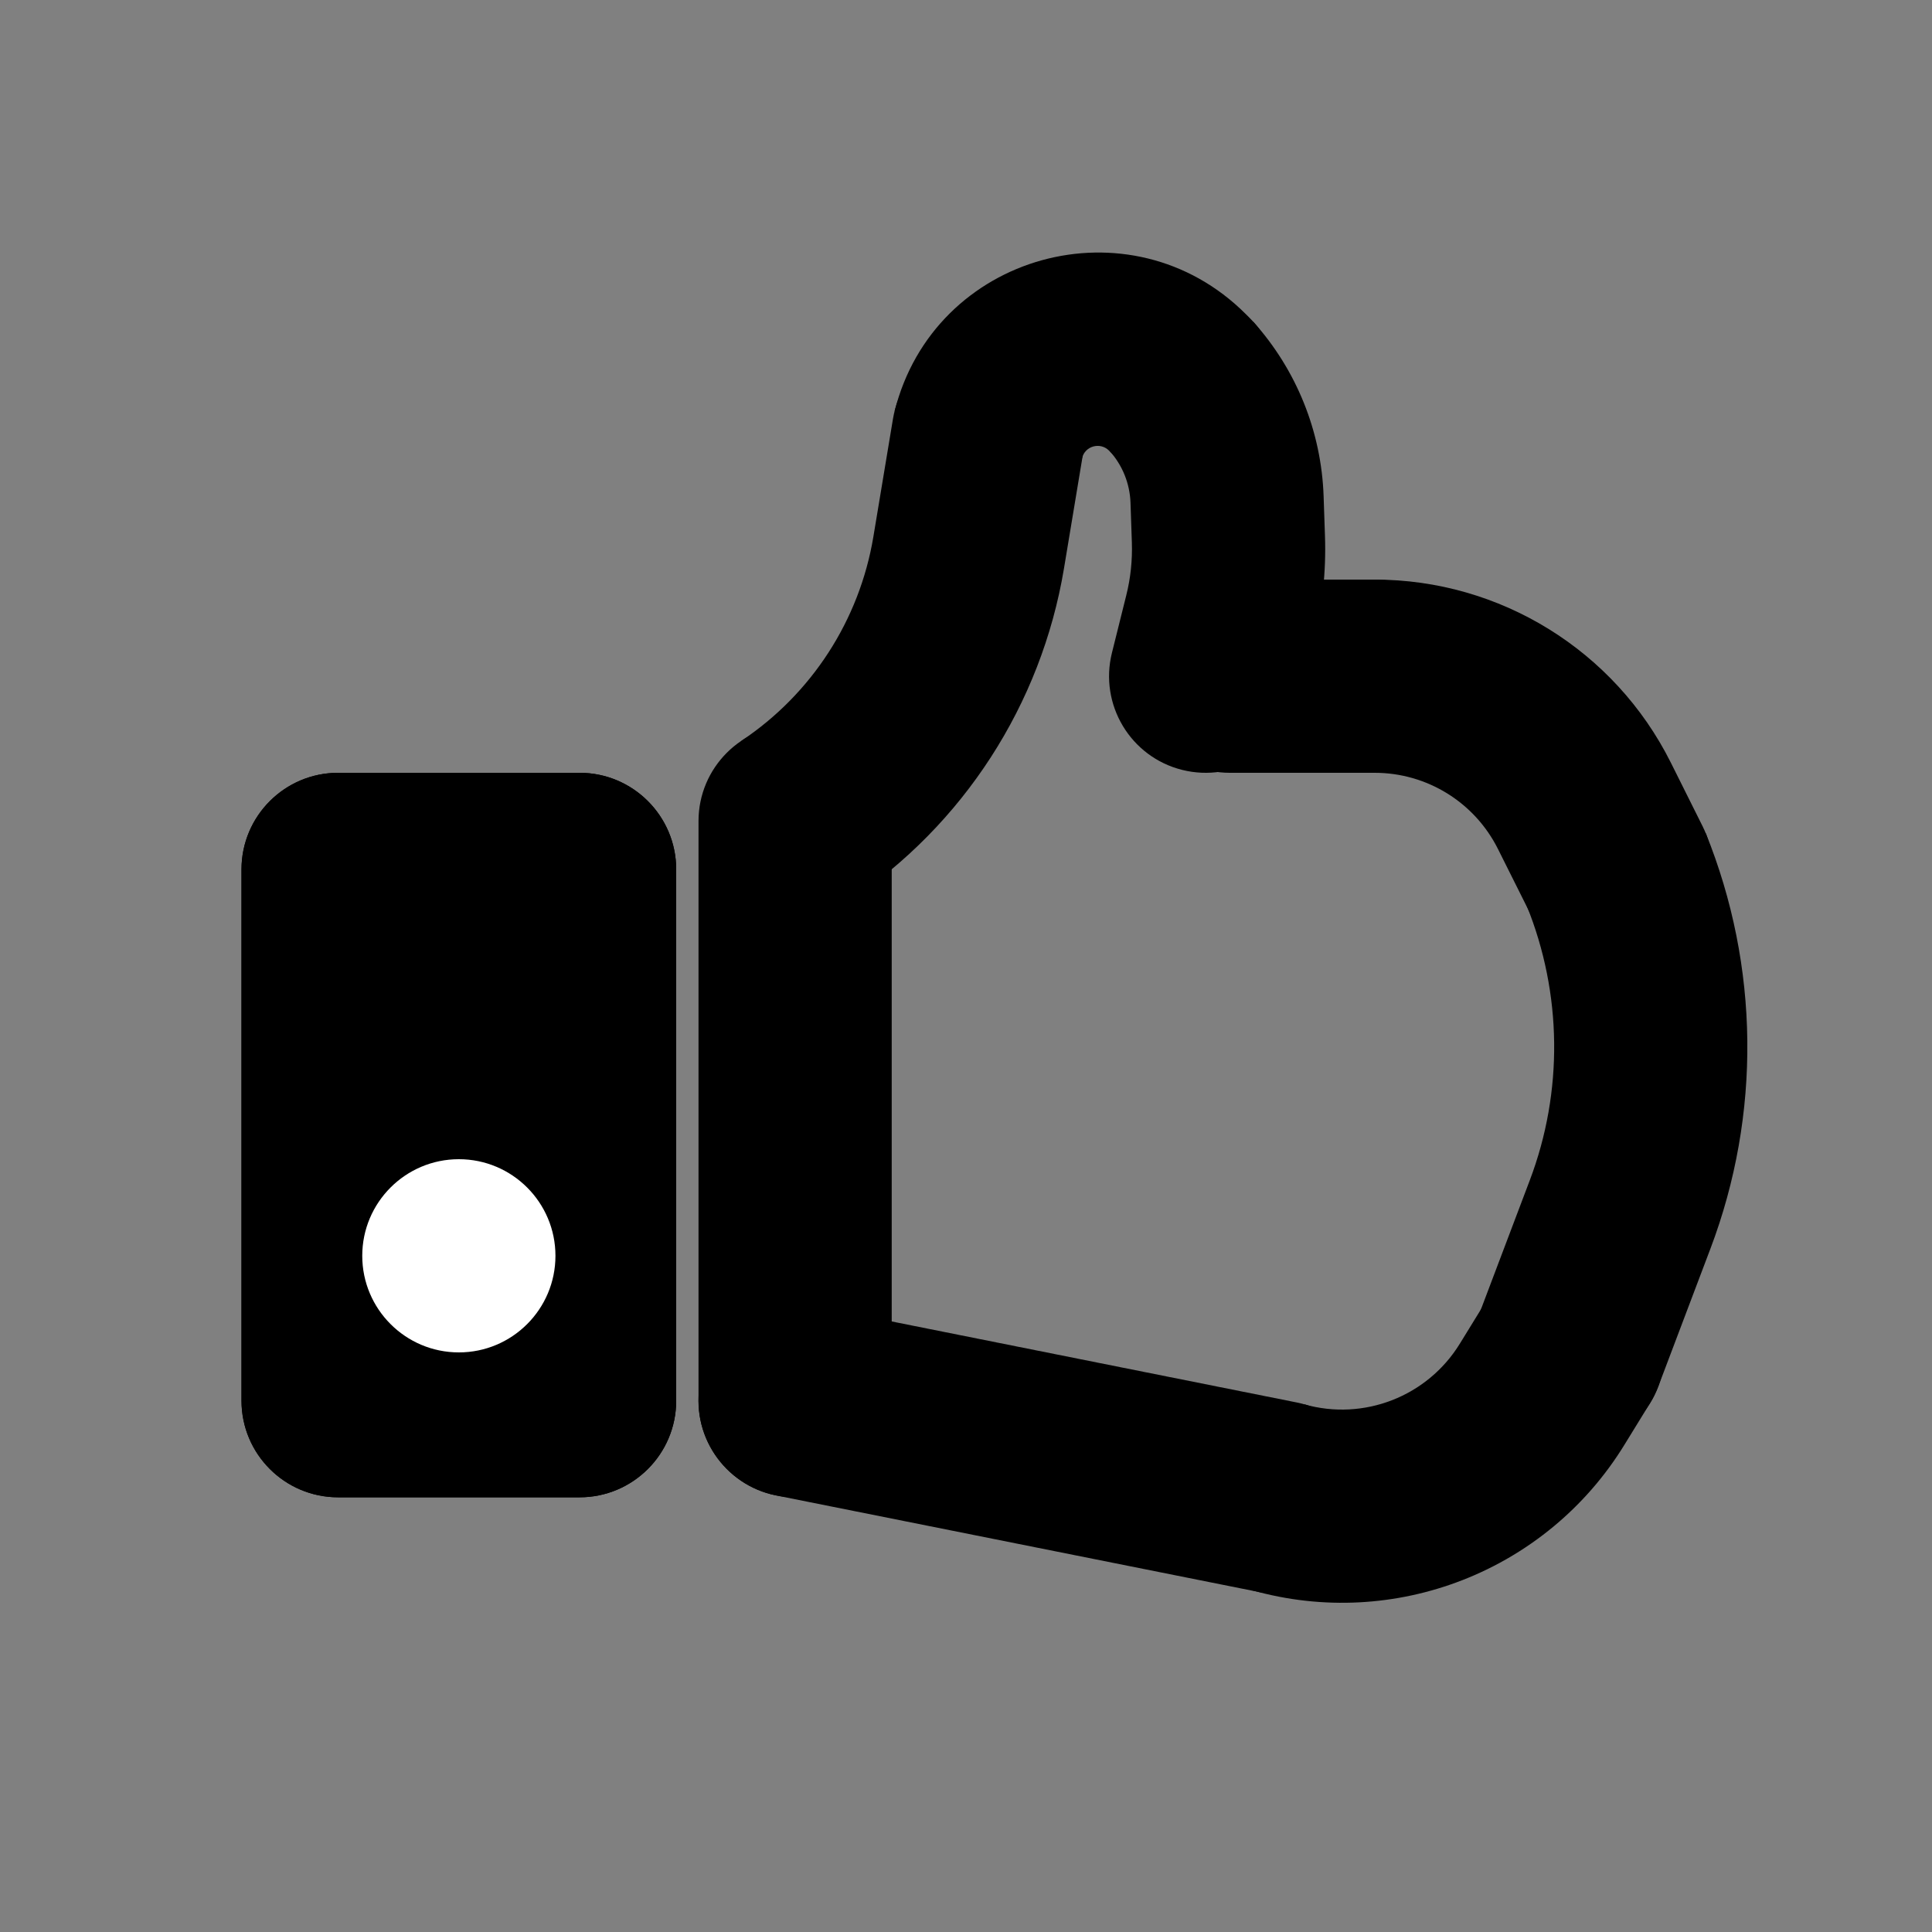
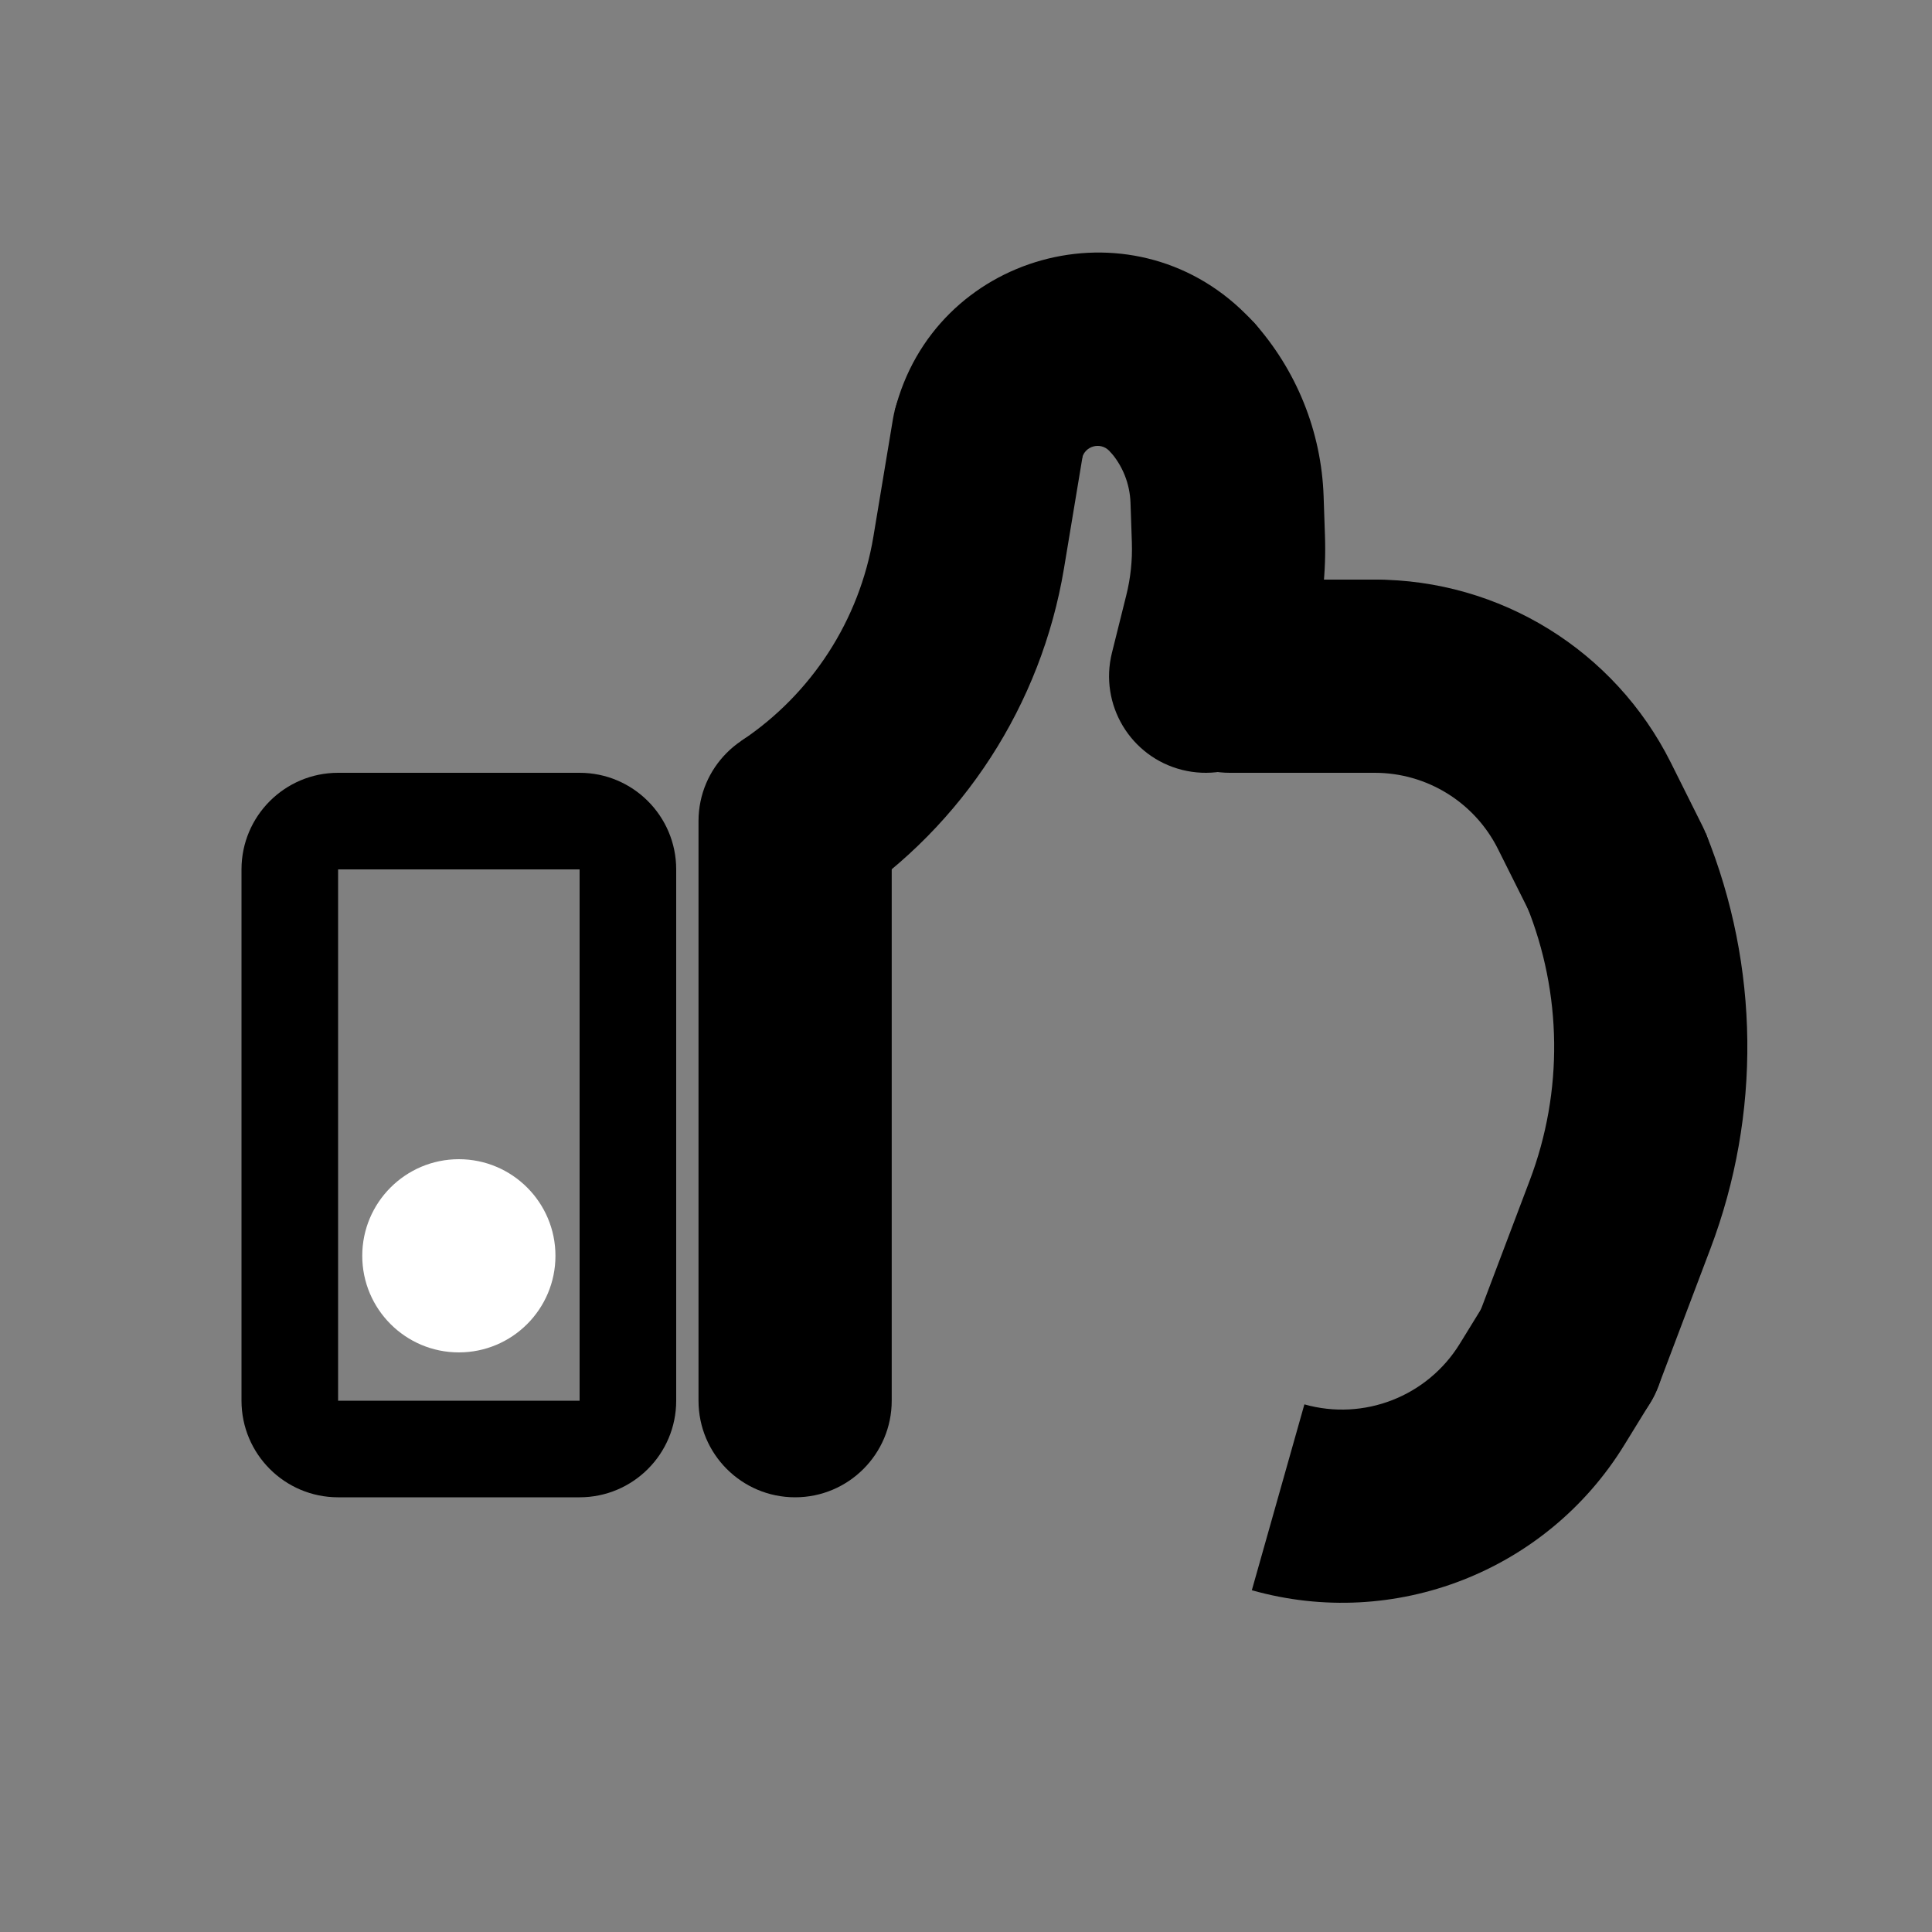
<svg xmlns="http://www.w3.org/2000/svg" width="800px" height="800px" viewBox="0 0 20 20" fill="none">
  <rect x="0" y="0" width="20" height="20" fill="#808080" stroke="none" />
-   <path d="M2.5 9C2.5 8.448 2.948 8 3.5 8H6C6.552 8 7 8.448 7 9V14.5C7 15.052 6.552 15.5 6 15.5H3.5C2.948 15.5 2.5 15.052 2.5 14.5V11V9Z" fill="#000000" />
  <path fill-rule="evenodd" clip-rule="evenodd" d="M6 9H3.5L3.5 14.5H6V9ZM3.5 8C2.948 8 2.5 8.448 2.5 9V14.5C2.5 15.052 2.948 15.5 3.5 15.5H6C6.552 15.5 7 15.052 7 14.5V9C7 8.448 6.552 8 6 8H3.5Z" fill="#000000" />
  <path fill-rule="evenodd" clip-rule="evenodd" d="M10.395 3.514C10.94 3.604 11.308 4.12 11.217 4.664L11.014 5.886C10.779 7.293 9.972 8.541 8.785 9.332L7.676 7.668C8.403 7.183 8.897 6.419 9.041 5.557L9.244 4.336C9.335 3.791 9.85 3.423 10.395 3.514Z" fill="#000000" />
  <path fill-rule="evenodd" clip-rule="evenodd" d="M11.481 4.665C11.389 4.573 11.232 4.616 11.201 4.743L9.261 4.257C9.669 2.623 11.704 2.059 12.896 3.251L12.938 3.293C13.328 3.683 13.328 4.317 12.938 4.707C12.547 5.098 11.914 5.098 11.524 4.707L11.481 4.665Z" fill="#000000" />
  <path fill-rule="evenodd" clip-rule="evenodd" d="M12.238 7.97C11.702 7.836 11.377 7.293 11.511 6.757L11.659 6.163C11.704 5.984 11.723 5.8 11.717 5.616L11.703 5.205C11.696 5.006 11.62 4.816 11.486 4.668L12.975 3.332C13.422 3.83 13.679 4.469 13.702 5.137L13.716 5.547C13.729 5.918 13.689 6.289 13.599 6.649L13.451 7.243C13.317 7.778 12.774 8.104 12.238 7.97Z" fill="#000000" />
  <path fill-rule="evenodd" clip-rule="evenodd" d="M11.731 7C11.731 6.448 12.178 6 12.731 6H14.231C14.783 6 15.231 6.448 15.231 7C15.231 7.552 14.783 8 14.231 8H12.731C12.178 8 11.731 7.552 11.731 7Z" fill="#000000" />
  <path fill-rule="evenodd" clip-rule="evenodd" d="M15.507 8.789C15.265 8.305 14.771 8 14.231 8L14.231 6C15.529 6 16.715 6.733 17.296 7.894L17.625 8.553C17.872 9.047 17.672 9.647 17.178 9.894C16.684 10.141 16.083 9.941 15.836 9.447L15.507 8.789Z" fill="#000000" />
  <path fill-rule="evenodd" clip-rule="evenodd" d="M15.877 14.935C15.36 14.739 15.1 14.162 15.296 13.646L15.836 12.219C16.184 11.301 16.172 10.285 15.804 9.375L17.658 8.625C18.215 10.002 18.232 11.538 17.706 12.927L17.166 14.354C16.97 14.871 16.393 15.131 15.877 14.935Z" fill="#000000" />
  <path fill-rule="evenodd" clip-rule="evenodd" d="M13.503 14.538C14.119 14.712 14.776 14.456 15.112 13.91L15.379 13.476C15.668 13.006 16.284 12.859 16.755 13.148C17.225 13.438 17.372 14.054 17.082 14.524L16.815 14.958C16.011 16.266 14.436 16.88 12.959 16.462L13.503 14.538Z" fill="#000000" />
-   <path fill-rule="evenodd" clip-rule="evenodd" d="M7.25 14.304C7.358 13.762 7.885 13.411 8.427 13.519L13.427 14.519C13.968 14.628 14.32 15.155 14.211 15.696C14.103 16.238 13.576 16.589 13.035 16.481L8.035 15.481C7.493 15.372 7.142 14.845 7.25 14.304Z" fill="#000000" />
  <path fill-rule="evenodd" clip-rule="evenodd" d="M8.231 7.5C8.783 7.5 9.231 7.948 9.231 8.5V14.5C9.231 15.052 8.783 15.5 8.231 15.5C7.678 15.5 7.231 15.052 7.231 14.5V8.5C7.231 7.948 7.678 7.5 8.231 7.5Z" fill="#000000" />
  <path d="M5.75 13C5.75 13.552 5.302 14 4.75 14C4.198 14 3.75 13.552 3.75 13C3.75 12.448 4.198 12 4.75 12C5.302 12 5.75 12.448 5.75 13Z" fill="white" />
</svg>